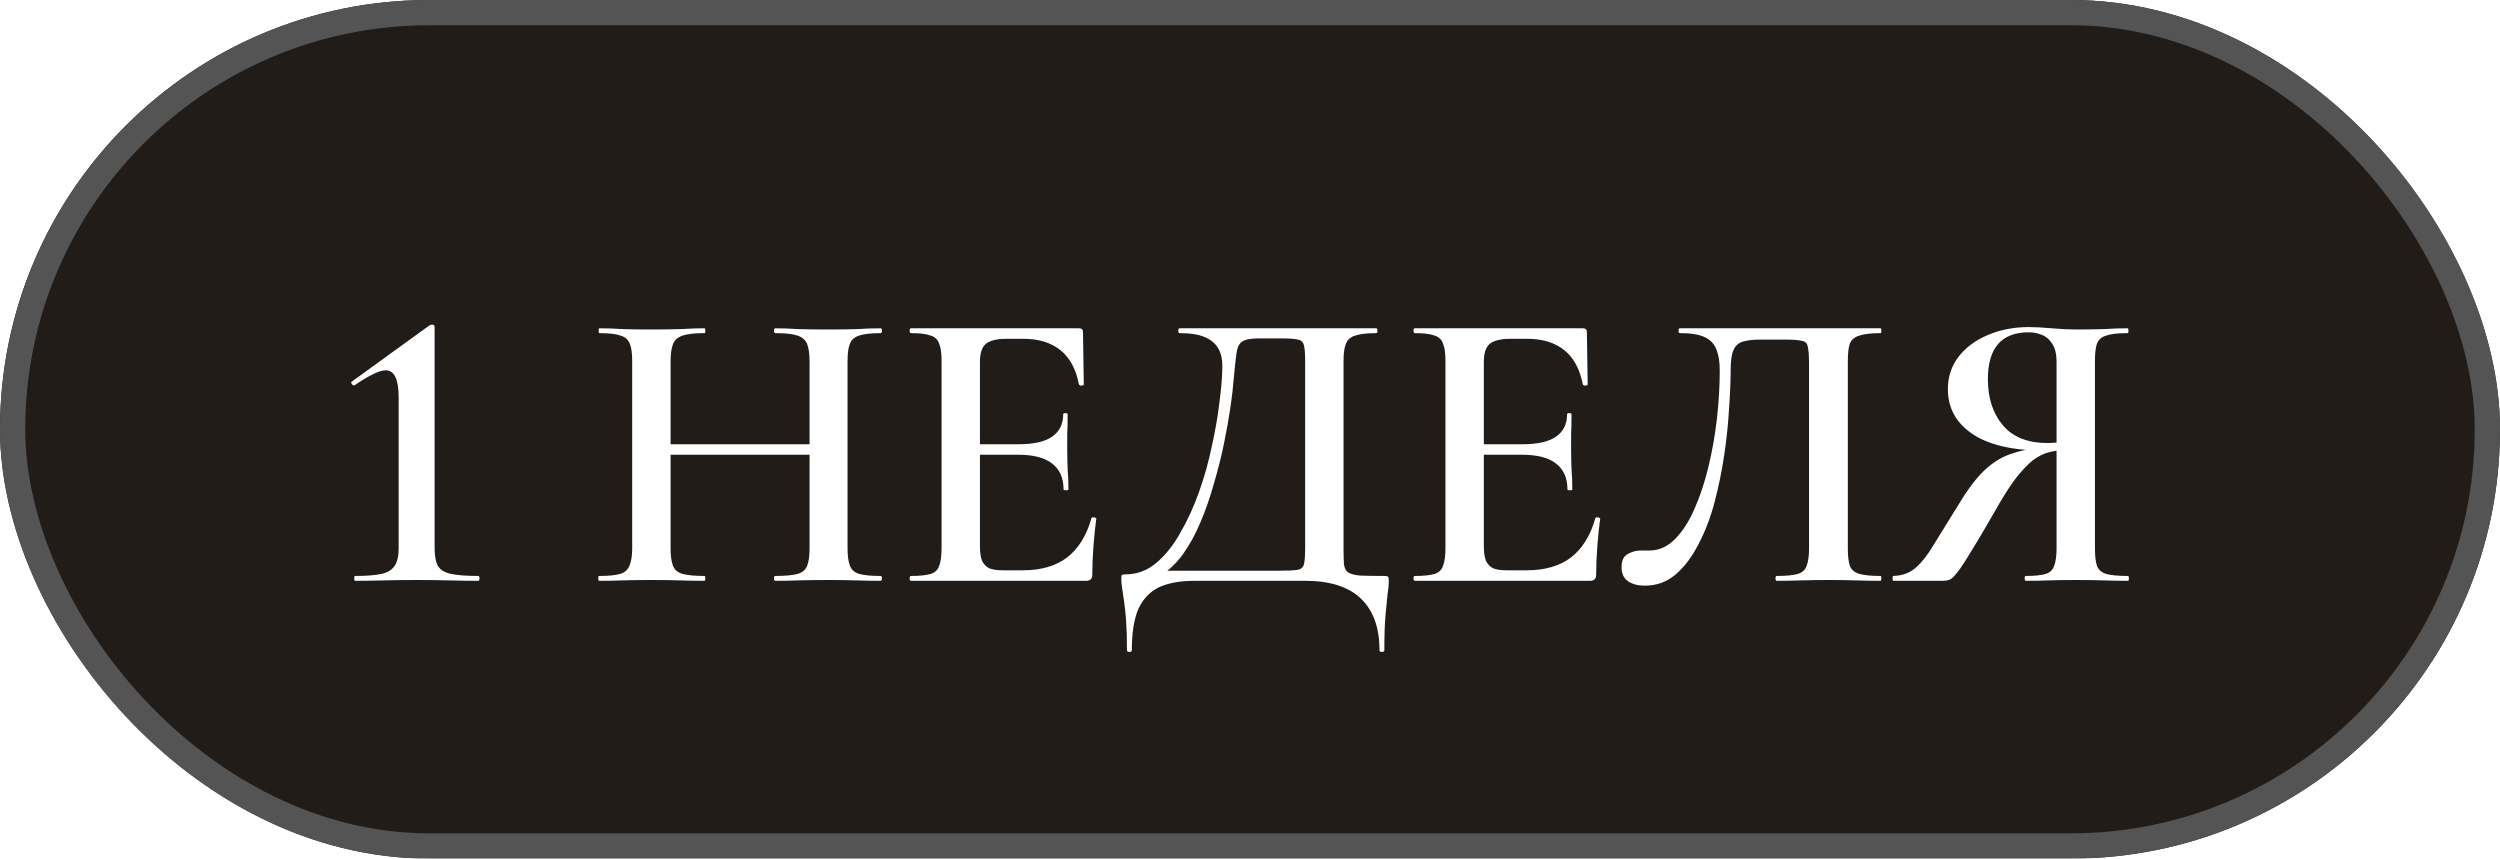
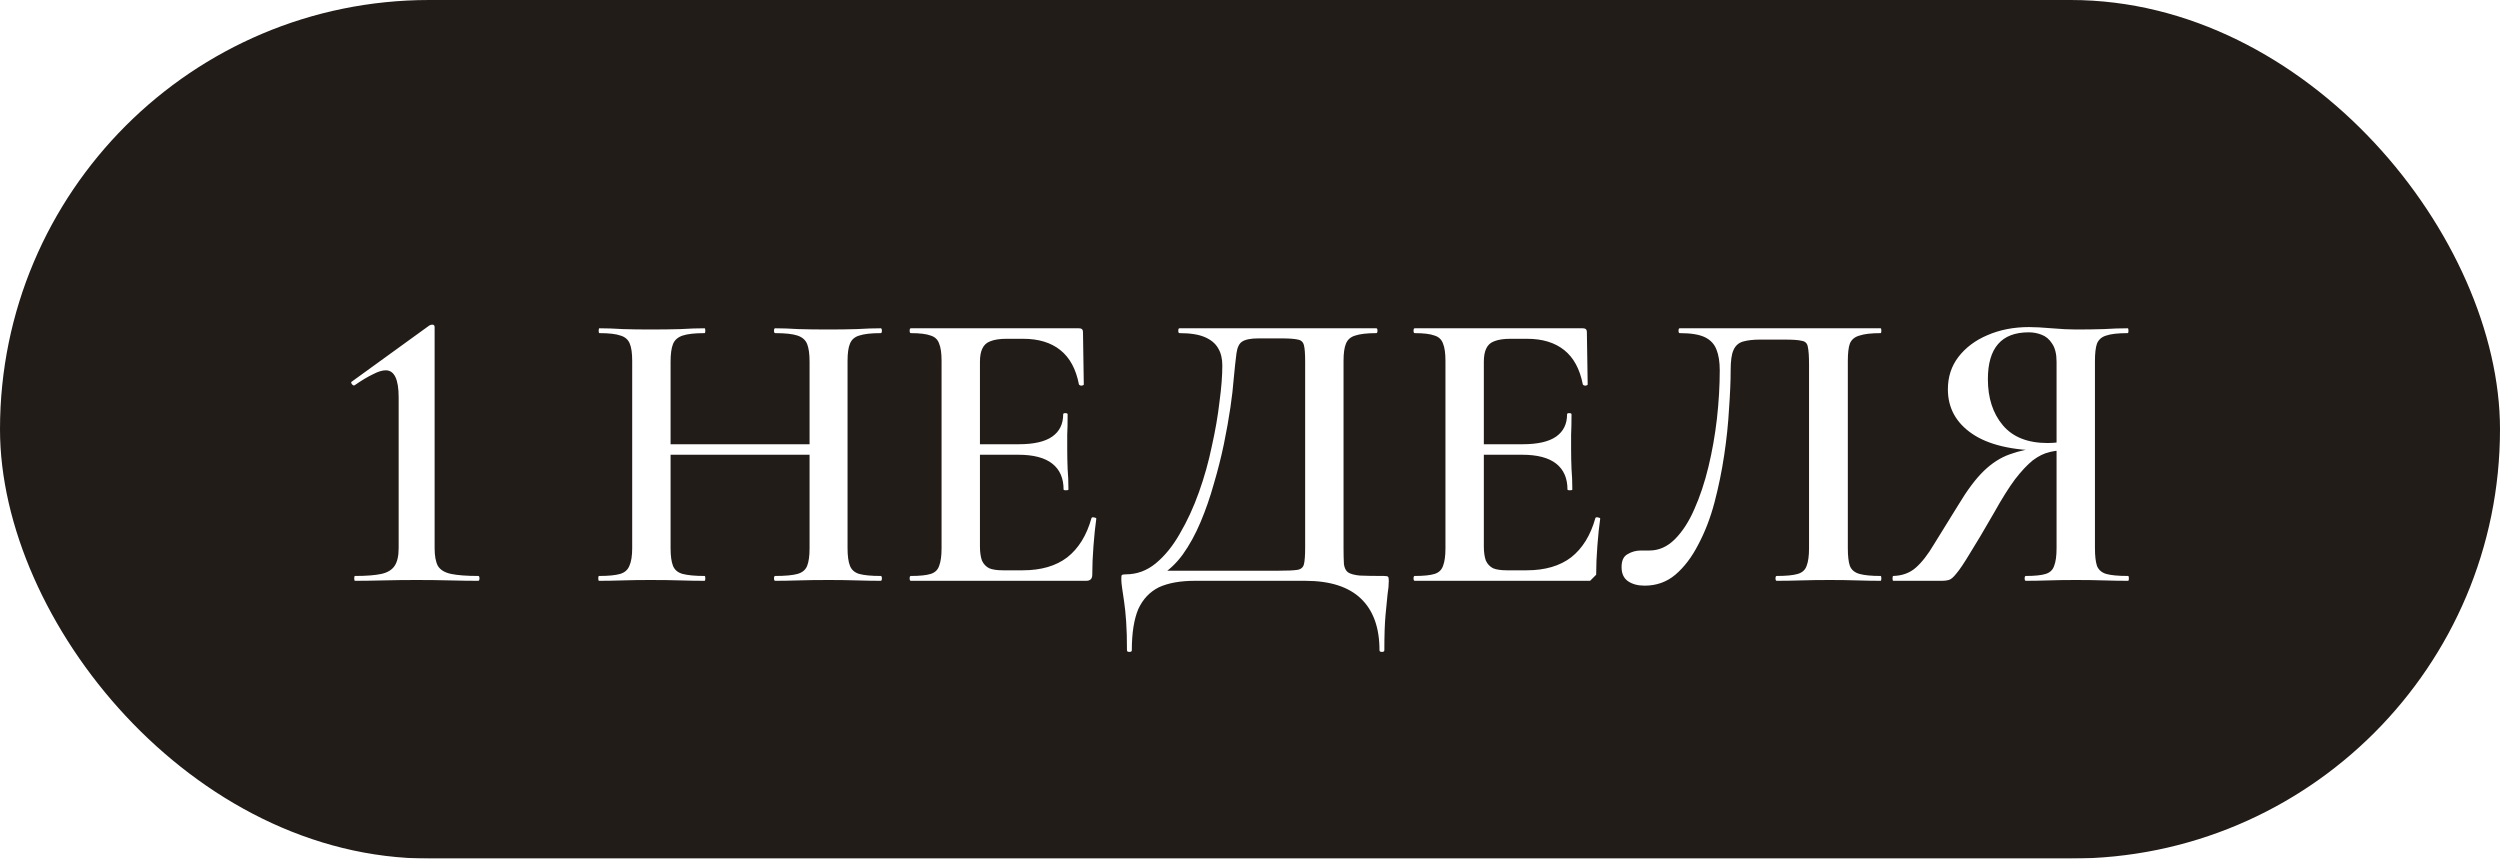
<svg xmlns="http://www.w3.org/2000/svg" width="99" height="34" viewBox="0 0 99 34" fill="none">
  <g filter="url(#filter0_b_97_2562)">
    <rect width="99" height="34" rx="17" fill="#221C19" />
-     <rect x="0.5" y="0.5" width="98" height="33" rx="16.5" stroke="#545454" />
  </g>
-   <path d="M14.059 23C14.038 23 14.027 22.968 14.027 22.904C14.027 22.84 14.038 22.808 14.059 22.808C14.507 22.808 14.854 22.781 15.099 22.728C15.344 22.675 15.52 22.568 15.627 22.408C15.734 22.248 15.787 22.013 15.787 21.704V15.736C15.787 15.021 15.616 14.664 15.275 14.664C15.136 14.664 14.966 14.717 14.763 14.824C14.56 14.92 14.32 15.064 14.043 15.256C14.011 15.277 13.974 15.261 13.931 15.208C13.899 15.155 13.899 15.123 13.931 15.112L17.003 12.888C17.046 12.867 17.083 12.856 17.115 12.856C17.179 12.856 17.211 12.888 17.211 12.952V21.704C17.211 22.013 17.254 22.248 17.339 22.408C17.435 22.568 17.611 22.675 17.867 22.728C18.123 22.781 18.48 22.808 18.939 22.808C18.971 22.808 18.987 22.84 18.987 22.904C18.987 22.968 18.971 23 18.939 23C18.619 23 18.246 22.995 17.819 22.984C17.392 22.973 16.95 22.968 16.491 22.968C16.054 22.968 15.616 22.973 15.179 22.984C14.752 22.995 14.379 23 14.059 23ZM32.059 14.328C32.059 14.019 32.027 13.784 31.963 13.624C31.899 13.464 31.771 13.352 31.579 13.288C31.387 13.224 31.094 13.192 30.699 13.192C30.667 13.192 30.651 13.16 30.651 13.096C30.651 13.032 30.667 13 30.699 13C30.966 13 31.27 13.011 31.611 13.032C31.963 13.043 32.368 13.048 32.827 13.048C33.2 13.048 33.568 13.043 33.931 13.032C34.294 13.011 34.608 13 34.875 13C34.907 13 34.923 13.032 34.923 13.096C34.923 13.16 34.907 13.192 34.875 13.192C34.502 13.192 34.219 13.224 34.027 13.288C33.846 13.341 33.723 13.448 33.659 13.608C33.595 13.757 33.563 13.987 33.563 14.296V21.704C33.563 22.013 33.595 22.248 33.659 22.408C33.723 22.568 33.846 22.675 34.027 22.728C34.219 22.781 34.502 22.808 34.875 22.808C34.907 22.808 34.923 22.84 34.923 22.904C34.923 22.968 34.907 23 34.875 23C34.608 23 34.294 22.995 33.931 22.984C33.568 22.973 33.2 22.968 32.827 22.968C32.368 22.968 31.963 22.973 31.611 22.984C31.27 22.995 30.966 23 30.699 23C30.667 23 30.651 22.968 30.651 22.904C30.651 22.84 30.667 22.808 30.699 22.808C31.094 22.808 31.387 22.781 31.579 22.728C31.771 22.675 31.899 22.568 31.963 22.408C32.027 22.248 32.059 22.013 32.059 21.704V14.328ZM25.739 18.008V17.592H32.747V18.008H25.739ZM25.035 21.704V14.296C25.035 13.987 25.003 13.757 24.939 13.608C24.875 13.448 24.752 13.341 24.571 13.288C24.39 13.224 24.112 13.192 23.739 13.192C23.718 13.192 23.707 13.16 23.707 13.096C23.707 13.032 23.718 13 23.739 13C24.016 13 24.326 13.011 24.667 13.032C25.008 13.043 25.366 13.048 25.739 13.048C26.198 13.048 26.603 13.043 26.955 13.032C27.307 13.011 27.622 13 27.899 13C27.92 13 27.931 13.032 27.931 13.096C27.931 13.16 27.92 13.192 27.899 13.192C27.515 13.192 27.227 13.224 27.035 13.288C26.843 13.352 26.715 13.464 26.651 13.624C26.587 13.784 26.555 14.019 26.555 14.328V21.704C26.555 22.013 26.587 22.248 26.651 22.408C26.715 22.568 26.843 22.675 27.035 22.728C27.238 22.781 27.526 22.808 27.899 22.808C27.92 22.808 27.931 22.84 27.931 22.904C27.931 22.968 27.92 23 27.899 23C27.611 23 27.291 22.995 26.939 22.984C26.598 22.973 26.198 22.968 25.739 22.968C25.366 22.968 25.003 22.973 24.651 22.984C24.299 22.995 23.99 23 23.723 23C23.702 23 23.691 22.968 23.691 22.904C23.691 22.84 23.702 22.808 23.723 22.808C24.096 22.808 24.374 22.781 24.555 22.728C24.736 22.675 24.859 22.568 24.923 22.408C24.998 22.248 25.035 22.013 25.035 21.704ZM43.014 23H36.07C36.038 23 36.022 22.968 36.022 22.904C36.022 22.84 36.038 22.808 36.07 22.808C36.422 22.808 36.684 22.781 36.854 22.728C37.025 22.675 37.137 22.568 37.19 22.408C37.254 22.248 37.286 22.013 37.286 21.704V14.296C37.286 13.987 37.254 13.757 37.19 13.608C37.137 13.448 37.025 13.341 36.854 13.288C36.684 13.224 36.422 13.192 36.07 13.192C36.038 13.192 36.022 13.16 36.022 13.096C36.022 13.032 36.038 13 36.07 13H42.726C42.833 13 42.886 13.048 42.886 13.144L42.918 15.224C42.918 15.245 42.892 15.261 42.838 15.272C42.785 15.272 42.748 15.256 42.726 15.224C42.609 14.616 42.364 14.163 41.99 13.864C41.617 13.565 41.126 13.416 40.518 13.416H39.862C39.596 13.416 39.382 13.448 39.222 13.512C39.073 13.565 38.966 13.661 38.902 13.8C38.838 13.928 38.806 14.104 38.806 14.328V21.64C38.806 21.864 38.833 22.051 38.886 22.2C38.95 22.339 39.046 22.44 39.174 22.504C39.302 22.557 39.484 22.584 39.718 22.584H40.502C41.228 22.584 41.814 22.413 42.262 22.072C42.71 21.72 43.03 21.203 43.222 20.52C43.233 20.488 43.265 20.477 43.318 20.488C43.382 20.499 43.414 20.515 43.414 20.536C43.372 20.835 43.334 21.192 43.302 21.608C43.27 22.024 43.254 22.408 43.254 22.76C43.254 22.92 43.174 23 43.014 23ZM42.118 19.384C42.118 18.936 41.969 18.595 41.67 18.36C41.372 18.125 40.924 18.008 40.326 18.008H38.086V17.592H40.342C40.94 17.592 41.382 17.491 41.67 17.288C41.958 17.085 42.102 16.792 42.102 16.408C42.102 16.376 42.129 16.36 42.182 16.36C42.246 16.36 42.278 16.376 42.278 16.408C42.278 16.749 42.273 17.016 42.262 17.208C42.262 17.4 42.262 17.597 42.262 17.8C42.262 18.056 42.268 18.312 42.278 18.568C42.3 18.813 42.31 19.085 42.31 19.384C42.31 19.405 42.278 19.416 42.214 19.416C42.15 19.416 42.118 19.405 42.118 19.384ZM54.804 22.808C54.9 22.808 54.954 22.819 54.964 22.84C54.986 22.851 54.996 22.904 54.996 23C54.996 23.16 54.98 23.336 54.948 23.528C54.927 23.731 54.9 24.003 54.868 24.344C54.836 24.685 54.82 25.155 54.82 25.752C54.82 25.795 54.788 25.816 54.724 25.816C54.66 25.816 54.628 25.795 54.628 25.752C54.628 24.856 54.383 24.173 53.892 23.704C53.402 23.235 52.666 23 51.684 23H47.316C46.74 23 46.266 23.085 45.892 23.256C45.53 23.437 45.258 23.725 45.076 24.12C44.906 24.525 44.82 25.069 44.82 25.752C44.82 25.795 44.788 25.816 44.724 25.816C44.66 25.816 44.628 25.795 44.628 25.752C44.628 25.304 44.618 24.925 44.596 24.616C44.575 24.307 44.548 24.045 44.516 23.832C44.484 23.619 44.458 23.437 44.436 23.288C44.415 23.149 44.404 23.032 44.404 22.936C44.404 22.84 44.41 22.787 44.42 22.776C44.442 22.755 44.495 22.744 44.58 22.744C45.018 22.744 45.412 22.6 45.764 22.312C46.127 22.013 46.447 21.619 46.724 21.128C47.012 20.637 47.263 20.093 47.476 19.496C47.69 18.899 47.86 18.291 47.988 17.672C48.127 17.053 48.228 16.467 48.292 15.912C48.367 15.357 48.404 14.877 48.404 14.472C48.404 14.205 48.351 13.981 48.244 13.8C48.138 13.608 47.962 13.459 47.716 13.352C47.471 13.245 47.135 13.192 46.708 13.192C46.676 13.192 46.66 13.16 46.66 13.096C46.66 13.032 46.676 13 46.708 13C46.772 13 46.954 13 47.252 13C47.551 13 47.93 13 48.388 13C48.847 13 49.343 13 49.876 13C50.41 13 50.938 13 51.46 13C51.983 13 52.468 13 52.916 13C53.364 13 53.727 13 54.004 13C54.292 13 54.458 13 54.5 13C54.532 13 54.548 13.032 54.548 13.096C54.548 13.16 54.532 13.192 54.5 13.192C54.138 13.192 53.86 13.224 53.668 13.288C53.487 13.341 53.364 13.448 53.3 13.608C53.236 13.757 53.204 13.987 53.204 14.296V21.704C53.204 21.971 53.21 22.184 53.22 22.344C53.242 22.493 53.295 22.6 53.38 22.664C53.476 22.728 53.631 22.771 53.844 22.792C54.068 22.803 54.388 22.808 54.804 22.808ZM51.684 21.672V14.328C51.684 14.008 51.668 13.789 51.636 13.672C51.604 13.544 51.524 13.469 51.396 13.448C51.268 13.416 51.044 13.4 50.724 13.4H49.844C49.535 13.4 49.316 13.443 49.188 13.528C49.071 13.603 48.996 13.757 48.964 13.992C48.932 14.227 48.895 14.573 48.852 15.032C48.831 15.331 48.788 15.699 48.724 16.136C48.66 16.573 48.575 17.053 48.468 17.576C48.362 18.088 48.228 18.616 48.068 19.16C47.919 19.693 47.743 20.2 47.54 20.68C47.338 21.16 47.103 21.587 46.836 21.96C46.57 22.323 46.266 22.605 45.924 22.808L45.86 22.6H50.644C50.986 22.6 51.226 22.589 51.364 22.568C51.514 22.547 51.604 22.472 51.636 22.344C51.668 22.216 51.684 21.992 51.684 21.672ZM62.968 23H56.024C55.992 23 55.976 22.968 55.976 22.904C55.976 22.84 55.992 22.808 56.024 22.808C56.376 22.808 56.637 22.781 56.808 22.728C56.978 22.675 57.09 22.568 57.144 22.408C57.208 22.248 57.24 22.013 57.24 21.704V14.296C57.24 13.987 57.208 13.757 57.144 13.608C57.09 13.448 56.978 13.341 56.808 13.288C56.637 13.224 56.376 13.192 56.024 13.192C55.992 13.192 55.976 13.16 55.976 13.096C55.976 13.032 55.992 13 56.024 13H62.68C62.786 13 62.84 13.048 62.84 13.144L62.872 15.224C62.872 15.245 62.845 15.261 62.792 15.272C62.738 15.272 62.701 15.256 62.68 15.224C62.562 14.616 62.317 14.163 61.944 13.864C61.57 13.565 61.08 13.416 60.472 13.416H59.816C59.549 13.416 59.336 13.448 59.176 13.512C59.026 13.565 58.92 13.661 58.856 13.8C58.792 13.928 58.76 14.104 58.76 14.328V21.64C58.76 21.864 58.786 22.051 58.84 22.2C58.904 22.339 59 22.44 59.128 22.504C59.256 22.557 59.437 22.584 59.672 22.584H60.456C61.181 22.584 61.768 22.413 62.216 22.072C62.664 21.72 62.984 21.203 63.176 20.52C63.186 20.488 63.218 20.477 63.272 20.488C63.336 20.499 63.368 20.515 63.368 20.536C63.325 20.835 63.288 21.192 63.256 21.608C63.224 22.024 63.208 22.408 63.208 22.76C63.208 22.92 63.128 23 62.968 23ZM62.072 19.384C62.072 18.936 61.922 18.595 61.624 18.36C61.325 18.125 60.877 18.008 60.28 18.008H58.04V17.592H60.296C60.893 17.592 61.336 17.491 61.624 17.288C61.912 17.085 62.056 16.792 62.056 16.408C62.056 16.376 62.082 16.36 62.136 16.36C62.2 16.36 62.232 16.376 62.232 16.408C62.232 16.749 62.226 17.016 62.216 17.208C62.216 17.4 62.216 17.597 62.216 17.8C62.216 18.056 62.221 18.312 62.232 18.568C62.253 18.813 62.264 19.085 62.264 19.384C62.264 19.405 62.232 19.416 62.168 19.416C62.104 19.416 62.072 19.405 62.072 19.384ZM65.126 23.192C64.859 23.192 64.64 23.133 64.47 23.016C64.299 22.899 64.214 22.712 64.214 22.456C64.214 22.2 64.294 22.029 64.454 21.944C64.614 21.848 64.79 21.8 64.982 21.8C65.035 21.8 65.088 21.8 65.142 21.8C65.206 21.8 65.264 21.8 65.318 21.8C65.691 21.8 66.027 21.651 66.326 21.352C66.624 21.053 66.88 20.659 67.094 20.168C67.318 19.667 67.504 19.107 67.654 18.488C67.803 17.869 67.915 17.235 67.99 16.584C68.064 15.923 68.102 15.283 68.102 14.664C68.102 14.333 68.059 14.061 67.974 13.848C67.888 13.624 67.734 13.459 67.51 13.352C67.286 13.245 66.955 13.192 66.518 13.192C66.486 13.192 66.47 13.16 66.47 13.096C66.47 13.032 66.486 13 66.518 13C66.582 13 66.768 13 67.078 13C67.387 13 67.771 13 68.23 13C68.699 13 69.2 13 69.734 13C70.278 13 70.816 13 71.35 13C71.894 13 72.395 13 72.854 13C73.312 13 73.686 13 73.974 13C74.262 13 74.427 13 74.47 13C74.491 13 74.502 13.032 74.502 13.096C74.502 13.16 74.491 13.192 74.47 13.192C74.107 13.192 73.83 13.224 73.638 13.288C73.446 13.341 73.318 13.448 73.254 13.608C73.2 13.757 73.174 13.987 73.174 14.296V21.704C73.174 22.013 73.2 22.248 73.254 22.408C73.318 22.568 73.446 22.675 73.638 22.728C73.83 22.781 74.107 22.808 74.47 22.808C74.491 22.808 74.502 22.84 74.502 22.904C74.502 22.968 74.491 23 74.47 23C74.203 23 73.894 22.995 73.542 22.984C73.2 22.973 72.843 22.968 72.47 22.968C72.064 22.968 71.68 22.973 71.318 22.984C70.966 22.995 70.646 23 70.358 23C70.326 23 70.31 22.968 70.31 22.904C70.31 22.84 70.326 22.808 70.358 22.808C70.731 22.808 71.008 22.781 71.19 22.728C71.371 22.675 71.488 22.568 71.542 22.408C71.606 22.248 71.638 22.013 71.638 21.704V14.44C71.638 14.109 71.622 13.875 71.59 13.736C71.568 13.597 71.488 13.517 71.35 13.496C71.222 13.464 70.998 13.448 70.678 13.448H69.702C69.424 13.448 69.195 13.475 69.014 13.528C68.843 13.581 68.72 13.693 68.646 13.864C68.571 14.024 68.534 14.291 68.534 14.664C68.534 15.091 68.512 15.597 68.47 16.184C68.438 16.771 68.374 17.384 68.278 18.024C68.182 18.664 68.054 19.288 67.894 19.896C67.734 20.504 67.52 21.059 67.254 21.56C66.998 22.061 66.694 22.461 66.342 22.76C66 23.048 65.595 23.192 65.126 23.192ZM84.272 22.808C84.293 22.808 84.304 22.84 84.304 22.904C84.304 22.968 84.293 23 84.272 23C83.984 23 83.664 22.995 83.312 22.984C82.971 22.973 82.603 22.968 82.208 22.968C81.814 22.968 81.451 22.973 81.12 22.984C80.79 22.995 80.491 23 80.224 23C80.192 23 80.176 22.968 80.176 22.904C80.176 22.84 80.192 22.808 80.224 22.808C80.576 22.808 80.838 22.781 81.008 22.728C81.179 22.675 81.291 22.568 81.344 22.408C81.408 22.248 81.44 22.013 81.44 21.704V17.736L81.968 17.816C81.68 17.816 81.419 17.843 81.184 17.896C80.95 17.949 80.72 18.061 80.496 18.232C80.283 18.403 80.048 18.653 79.792 18.984C79.547 19.315 79.269 19.757 78.96 20.312C78.555 21.016 78.235 21.555 78 21.928C77.776 22.301 77.6 22.563 77.472 22.712C77.355 22.861 77.254 22.947 77.168 22.968C77.094 22.989 77.008 23 76.912 23H74.976C74.955 23 74.944 22.968 74.944 22.904C74.944 22.84 74.955 22.808 74.976 22.808C75.328 22.797 75.621 22.691 75.856 22.488C76.102 22.275 76.347 21.96 76.592 21.544C76.848 21.128 77.168 20.611 77.552 19.992C77.904 19.405 78.24 18.957 78.56 18.648C78.88 18.339 79.222 18.12 79.584 17.992C79.957 17.853 80.368 17.768 80.816 17.736L80.928 17.848C79.68 17.837 78.736 17.613 78.096 17.176C77.456 16.739 77.136 16.152 77.136 15.416C77.136 14.925 77.275 14.499 77.552 14.136C77.84 13.763 78.224 13.475 78.704 13.272C79.195 13.059 79.744 12.952 80.352 12.952C80.576 12.952 80.875 12.968 81.248 13C81.621 13.032 81.942 13.048 82.208 13.048C82.603 13.048 82.971 13.043 83.312 13.032C83.653 13.011 83.968 13 84.256 13C84.278 13 84.288 13.032 84.288 13.096C84.288 13.16 84.278 13.192 84.256 13.192C83.872 13.192 83.59 13.224 83.408 13.288C83.227 13.341 83.104 13.448 83.04 13.608C82.987 13.757 82.96 13.987 82.96 14.296V21.704C82.96 22.013 82.987 22.248 83.04 22.408C83.104 22.568 83.227 22.675 83.408 22.728C83.59 22.781 83.877 22.808 84.272 22.808ZM78.72 15.016C78.72 15.763 78.918 16.371 79.312 16.84C79.707 17.309 80.299 17.544 81.088 17.544C81.227 17.544 81.387 17.533 81.568 17.512C81.749 17.491 81.894 17.464 82 17.432L81.44 17.608V14.328C81.44 14.019 81.382 13.779 81.264 13.608C81.157 13.437 81.019 13.32 80.848 13.256C80.688 13.192 80.517 13.16 80.336 13.16C79.259 13.16 78.72 13.779 78.72 15.016Z" fill="white" />
+   <path d="M14.059 23C14.038 23 14.027 22.968 14.027 22.904C14.027 22.84 14.038 22.808 14.059 22.808C14.507 22.808 14.854 22.781 15.099 22.728C15.344 22.675 15.52 22.568 15.627 22.408C15.734 22.248 15.787 22.013 15.787 21.704V15.736C15.787 15.021 15.616 14.664 15.275 14.664C15.136 14.664 14.966 14.717 14.763 14.824C14.56 14.92 14.32 15.064 14.043 15.256C14.011 15.277 13.974 15.261 13.931 15.208C13.899 15.155 13.899 15.123 13.931 15.112L17.003 12.888C17.046 12.867 17.083 12.856 17.115 12.856C17.179 12.856 17.211 12.888 17.211 12.952V21.704C17.211 22.013 17.254 22.248 17.339 22.408C17.435 22.568 17.611 22.675 17.867 22.728C18.123 22.781 18.48 22.808 18.939 22.808C18.971 22.808 18.987 22.84 18.987 22.904C18.987 22.968 18.971 23 18.939 23C18.619 23 18.246 22.995 17.819 22.984C17.392 22.973 16.95 22.968 16.491 22.968C16.054 22.968 15.616 22.973 15.179 22.984C14.752 22.995 14.379 23 14.059 23ZM32.059 14.328C32.059 14.019 32.027 13.784 31.963 13.624C31.899 13.464 31.771 13.352 31.579 13.288C31.387 13.224 31.094 13.192 30.699 13.192C30.667 13.192 30.651 13.16 30.651 13.096C30.651 13.032 30.667 13 30.699 13C30.966 13 31.27 13.011 31.611 13.032C31.963 13.043 32.368 13.048 32.827 13.048C33.2 13.048 33.568 13.043 33.931 13.032C34.294 13.011 34.608 13 34.875 13C34.907 13 34.923 13.032 34.923 13.096C34.923 13.16 34.907 13.192 34.875 13.192C34.502 13.192 34.219 13.224 34.027 13.288C33.846 13.341 33.723 13.448 33.659 13.608C33.595 13.757 33.563 13.987 33.563 14.296V21.704C33.563 22.013 33.595 22.248 33.659 22.408C33.723 22.568 33.846 22.675 34.027 22.728C34.219 22.781 34.502 22.808 34.875 22.808C34.907 22.808 34.923 22.84 34.923 22.904C34.923 22.968 34.907 23 34.875 23C34.608 23 34.294 22.995 33.931 22.984C33.568 22.973 33.2 22.968 32.827 22.968C32.368 22.968 31.963 22.973 31.611 22.984C31.27 22.995 30.966 23 30.699 23C30.667 23 30.651 22.968 30.651 22.904C30.651 22.84 30.667 22.808 30.699 22.808C31.094 22.808 31.387 22.781 31.579 22.728C31.771 22.675 31.899 22.568 31.963 22.408C32.027 22.248 32.059 22.013 32.059 21.704V14.328ZM25.739 18.008V17.592H32.747V18.008H25.739ZM25.035 21.704V14.296C25.035 13.987 25.003 13.757 24.939 13.608C24.875 13.448 24.752 13.341 24.571 13.288C24.39 13.224 24.112 13.192 23.739 13.192C23.718 13.192 23.707 13.16 23.707 13.096C23.707 13.032 23.718 13 23.739 13C24.016 13 24.326 13.011 24.667 13.032C25.008 13.043 25.366 13.048 25.739 13.048C26.198 13.048 26.603 13.043 26.955 13.032C27.307 13.011 27.622 13 27.899 13C27.92 13 27.931 13.032 27.931 13.096C27.931 13.16 27.92 13.192 27.899 13.192C27.515 13.192 27.227 13.224 27.035 13.288C26.843 13.352 26.715 13.464 26.651 13.624C26.587 13.784 26.555 14.019 26.555 14.328V21.704C26.555 22.013 26.587 22.248 26.651 22.408C26.715 22.568 26.843 22.675 27.035 22.728C27.238 22.781 27.526 22.808 27.899 22.808C27.92 22.808 27.931 22.84 27.931 22.904C27.931 22.968 27.92 23 27.899 23C27.611 23 27.291 22.995 26.939 22.984C26.598 22.973 26.198 22.968 25.739 22.968C25.366 22.968 25.003 22.973 24.651 22.984C24.299 22.995 23.99 23 23.723 23C23.702 23 23.691 22.968 23.691 22.904C23.691 22.84 23.702 22.808 23.723 22.808C24.096 22.808 24.374 22.781 24.555 22.728C24.736 22.675 24.859 22.568 24.923 22.408C24.998 22.248 25.035 22.013 25.035 21.704ZM43.014 23H36.07C36.038 23 36.022 22.968 36.022 22.904C36.022 22.84 36.038 22.808 36.07 22.808C36.422 22.808 36.684 22.781 36.854 22.728C37.025 22.675 37.137 22.568 37.19 22.408C37.254 22.248 37.286 22.013 37.286 21.704V14.296C37.286 13.987 37.254 13.757 37.19 13.608C37.137 13.448 37.025 13.341 36.854 13.288C36.684 13.224 36.422 13.192 36.07 13.192C36.038 13.192 36.022 13.16 36.022 13.096C36.022 13.032 36.038 13 36.07 13H42.726C42.833 13 42.886 13.048 42.886 13.144L42.918 15.224C42.918 15.245 42.892 15.261 42.838 15.272C42.785 15.272 42.748 15.256 42.726 15.224C42.609 14.616 42.364 14.163 41.99 13.864C41.617 13.565 41.126 13.416 40.518 13.416H39.862C39.596 13.416 39.382 13.448 39.222 13.512C39.073 13.565 38.966 13.661 38.902 13.8C38.838 13.928 38.806 14.104 38.806 14.328V21.64C38.806 21.864 38.833 22.051 38.886 22.2C38.95 22.339 39.046 22.44 39.174 22.504C39.302 22.557 39.484 22.584 39.718 22.584H40.502C41.228 22.584 41.814 22.413 42.262 22.072C42.71 21.72 43.03 21.203 43.222 20.52C43.233 20.488 43.265 20.477 43.318 20.488C43.382 20.499 43.414 20.515 43.414 20.536C43.372 20.835 43.334 21.192 43.302 21.608C43.27 22.024 43.254 22.408 43.254 22.76C43.254 22.92 43.174 23 43.014 23ZM42.118 19.384C42.118 18.936 41.969 18.595 41.67 18.36C41.372 18.125 40.924 18.008 40.326 18.008H38.086V17.592H40.342C40.94 17.592 41.382 17.491 41.67 17.288C41.958 17.085 42.102 16.792 42.102 16.408C42.102 16.376 42.129 16.36 42.182 16.36C42.246 16.36 42.278 16.376 42.278 16.408C42.278 16.749 42.273 17.016 42.262 17.208C42.262 17.4 42.262 17.597 42.262 17.8C42.262 18.056 42.268 18.312 42.278 18.568C42.3 18.813 42.31 19.085 42.31 19.384C42.31 19.405 42.278 19.416 42.214 19.416C42.15 19.416 42.118 19.405 42.118 19.384ZM54.804 22.808C54.9 22.808 54.954 22.819 54.964 22.84C54.986 22.851 54.996 22.904 54.996 23C54.996 23.16 54.98 23.336 54.948 23.528C54.927 23.731 54.9 24.003 54.868 24.344C54.836 24.685 54.82 25.155 54.82 25.752C54.82 25.795 54.788 25.816 54.724 25.816C54.66 25.816 54.628 25.795 54.628 25.752C54.628 24.856 54.383 24.173 53.892 23.704C53.402 23.235 52.666 23 51.684 23H47.316C46.74 23 46.266 23.085 45.892 23.256C45.53 23.437 45.258 23.725 45.076 24.12C44.906 24.525 44.82 25.069 44.82 25.752C44.82 25.795 44.788 25.816 44.724 25.816C44.66 25.816 44.628 25.795 44.628 25.752C44.628 25.304 44.618 24.925 44.596 24.616C44.575 24.307 44.548 24.045 44.516 23.832C44.484 23.619 44.458 23.437 44.436 23.288C44.415 23.149 44.404 23.032 44.404 22.936C44.404 22.84 44.41 22.787 44.42 22.776C44.442 22.755 44.495 22.744 44.58 22.744C45.018 22.744 45.412 22.6 45.764 22.312C46.127 22.013 46.447 21.619 46.724 21.128C47.012 20.637 47.263 20.093 47.476 19.496C47.69 18.899 47.86 18.291 47.988 17.672C48.127 17.053 48.228 16.467 48.292 15.912C48.367 15.357 48.404 14.877 48.404 14.472C48.404 14.205 48.351 13.981 48.244 13.8C48.138 13.608 47.962 13.459 47.716 13.352C47.471 13.245 47.135 13.192 46.708 13.192C46.676 13.192 46.66 13.16 46.66 13.096C46.66 13.032 46.676 13 46.708 13C46.772 13 46.954 13 47.252 13C47.551 13 47.93 13 48.388 13C48.847 13 49.343 13 49.876 13C50.41 13 50.938 13 51.46 13C51.983 13 52.468 13 52.916 13C53.364 13 53.727 13 54.004 13C54.292 13 54.458 13 54.5 13C54.532 13 54.548 13.032 54.548 13.096C54.548 13.16 54.532 13.192 54.5 13.192C54.138 13.192 53.86 13.224 53.668 13.288C53.487 13.341 53.364 13.448 53.3 13.608C53.236 13.757 53.204 13.987 53.204 14.296V21.704C53.204 21.971 53.21 22.184 53.22 22.344C53.242 22.493 53.295 22.6 53.38 22.664C53.476 22.728 53.631 22.771 53.844 22.792C54.068 22.803 54.388 22.808 54.804 22.808ZM51.684 21.672V14.328C51.684 14.008 51.668 13.789 51.636 13.672C51.604 13.544 51.524 13.469 51.396 13.448C51.268 13.416 51.044 13.4 50.724 13.4H49.844C49.535 13.4 49.316 13.443 49.188 13.528C49.071 13.603 48.996 13.757 48.964 13.992C48.932 14.227 48.895 14.573 48.852 15.032C48.831 15.331 48.788 15.699 48.724 16.136C48.66 16.573 48.575 17.053 48.468 17.576C48.362 18.088 48.228 18.616 48.068 19.16C47.919 19.693 47.743 20.2 47.54 20.68C47.338 21.16 47.103 21.587 46.836 21.96C46.57 22.323 46.266 22.605 45.924 22.808L45.86 22.6H50.644C50.986 22.6 51.226 22.589 51.364 22.568C51.514 22.547 51.604 22.472 51.636 22.344C51.668 22.216 51.684 21.992 51.684 21.672ZM62.968 23H56.024C55.992 23 55.976 22.968 55.976 22.904C55.976 22.84 55.992 22.808 56.024 22.808C56.376 22.808 56.637 22.781 56.808 22.728C56.978 22.675 57.09 22.568 57.144 22.408C57.208 22.248 57.24 22.013 57.24 21.704V14.296C57.24 13.987 57.208 13.757 57.144 13.608C57.09 13.448 56.978 13.341 56.808 13.288C56.637 13.224 56.376 13.192 56.024 13.192C55.992 13.192 55.976 13.16 55.976 13.096C55.976 13.032 55.992 13 56.024 13H62.68C62.786 13 62.84 13.048 62.84 13.144L62.872 15.224C62.872 15.245 62.845 15.261 62.792 15.272C62.738 15.272 62.701 15.256 62.68 15.224C62.562 14.616 62.317 14.163 61.944 13.864C61.57 13.565 61.08 13.416 60.472 13.416H59.816C59.549 13.416 59.336 13.448 59.176 13.512C59.026 13.565 58.92 13.661 58.856 13.8C58.792 13.928 58.76 14.104 58.76 14.328V21.64C58.76 21.864 58.786 22.051 58.84 22.2C58.904 22.339 59 22.44 59.128 22.504C59.256 22.557 59.437 22.584 59.672 22.584H60.456C61.181 22.584 61.768 22.413 62.216 22.072C62.664 21.72 62.984 21.203 63.176 20.52C63.186 20.488 63.218 20.477 63.272 20.488C63.336 20.499 63.368 20.515 63.368 20.536C63.325 20.835 63.288 21.192 63.256 21.608C63.224 22.024 63.208 22.408 63.208 22.76ZM62.072 19.384C62.072 18.936 61.922 18.595 61.624 18.36C61.325 18.125 60.877 18.008 60.28 18.008H58.04V17.592H60.296C60.893 17.592 61.336 17.491 61.624 17.288C61.912 17.085 62.056 16.792 62.056 16.408C62.056 16.376 62.082 16.36 62.136 16.36C62.2 16.36 62.232 16.376 62.232 16.408C62.232 16.749 62.226 17.016 62.216 17.208C62.216 17.4 62.216 17.597 62.216 17.8C62.216 18.056 62.221 18.312 62.232 18.568C62.253 18.813 62.264 19.085 62.264 19.384C62.264 19.405 62.232 19.416 62.168 19.416C62.104 19.416 62.072 19.405 62.072 19.384ZM65.126 23.192C64.859 23.192 64.64 23.133 64.47 23.016C64.299 22.899 64.214 22.712 64.214 22.456C64.214 22.2 64.294 22.029 64.454 21.944C64.614 21.848 64.79 21.8 64.982 21.8C65.035 21.8 65.088 21.8 65.142 21.8C65.206 21.8 65.264 21.8 65.318 21.8C65.691 21.8 66.027 21.651 66.326 21.352C66.624 21.053 66.88 20.659 67.094 20.168C67.318 19.667 67.504 19.107 67.654 18.488C67.803 17.869 67.915 17.235 67.99 16.584C68.064 15.923 68.102 15.283 68.102 14.664C68.102 14.333 68.059 14.061 67.974 13.848C67.888 13.624 67.734 13.459 67.51 13.352C67.286 13.245 66.955 13.192 66.518 13.192C66.486 13.192 66.47 13.16 66.47 13.096C66.47 13.032 66.486 13 66.518 13C66.582 13 66.768 13 67.078 13C67.387 13 67.771 13 68.23 13C68.699 13 69.2 13 69.734 13C70.278 13 70.816 13 71.35 13C71.894 13 72.395 13 72.854 13C73.312 13 73.686 13 73.974 13C74.262 13 74.427 13 74.47 13C74.491 13 74.502 13.032 74.502 13.096C74.502 13.16 74.491 13.192 74.47 13.192C74.107 13.192 73.83 13.224 73.638 13.288C73.446 13.341 73.318 13.448 73.254 13.608C73.2 13.757 73.174 13.987 73.174 14.296V21.704C73.174 22.013 73.2 22.248 73.254 22.408C73.318 22.568 73.446 22.675 73.638 22.728C73.83 22.781 74.107 22.808 74.47 22.808C74.491 22.808 74.502 22.84 74.502 22.904C74.502 22.968 74.491 23 74.47 23C74.203 23 73.894 22.995 73.542 22.984C73.2 22.973 72.843 22.968 72.47 22.968C72.064 22.968 71.68 22.973 71.318 22.984C70.966 22.995 70.646 23 70.358 23C70.326 23 70.31 22.968 70.31 22.904C70.31 22.84 70.326 22.808 70.358 22.808C70.731 22.808 71.008 22.781 71.19 22.728C71.371 22.675 71.488 22.568 71.542 22.408C71.606 22.248 71.638 22.013 71.638 21.704V14.44C71.638 14.109 71.622 13.875 71.59 13.736C71.568 13.597 71.488 13.517 71.35 13.496C71.222 13.464 70.998 13.448 70.678 13.448H69.702C69.424 13.448 69.195 13.475 69.014 13.528C68.843 13.581 68.72 13.693 68.646 13.864C68.571 14.024 68.534 14.291 68.534 14.664C68.534 15.091 68.512 15.597 68.47 16.184C68.438 16.771 68.374 17.384 68.278 18.024C68.182 18.664 68.054 19.288 67.894 19.896C67.734 20.504 67.52 21.059 67.254 21.56C66.998 22.061 66.694 22.461 66.342 22.76C66 23.048 65.595 23.192 65.126 23.192ZM84.272 22.808C84.293 22.808 84.304 22.84 84.304 22.904C84.304 22.968 84.293 23 84.272 23C83.984 23 83.664 22.995 83.312 22.984C82.971 22.973 82.603 22.968 82.208 22.968C81.814 22.968 81.451 22.973 81.12 22.984C80.79 22.995 80.491 23 80.224 23C80.192 23 80.176 22.968 80.176 22.904C80.176 22.84 80.192 22.808 80.224 22.808C80.576 22.808 80.838 22.781 81.008 22.728C81.179 22.675 81.291 22.568 81.344 22.408C81.408 22.248 81.44 22.013 81.44 21.704V17.736L81.968 17.816C81.68 17.816 81.419 17.843 81.184 17.896C80.95 17.949 80.72 18.061 80.496 18.232C80.283 18.403 80.048 18.653 79.792 18.984C79.547 19.315 79.269 19.757 78.96 20.312C78.555 21.016 78.235 21.555 78 21.928C77.776 22.301 77.6 22.563 77.472 22.712C77.355 22.861 77.254 22.947 77.168 22.968C77.094 22.989 77.008 23 76.912 23H74.976C74.955 23 74.944 22.968 74.944 22.904C74.944 22.84 74.955 22.808 74.976 22.808C75.328 22.797 75.621 22.691 75.856 22.488C76.102 22.275 76.347 21.96 76.592 21.544C76.848 21.128 77.168 20.611 77.552 19.992C77.904 19.405 78.24 18.957 78.56 18.648C78.88 18.339 79.222 18.12 79.584 17.992C79.957 17.853 80.368 17.768 80.816 17.736L80.928 17.848C79.68 17.837 78.736 17.613 78.096 17.176C77.456 16.739 77.136 16.152 77.136 15.416C77.136 14.925 77.275 14.499 77.552 14.136C77.84 13.763 78.224 13.475 78.704 13.272C79.195 13.059 79.744 12.952 80.352 12.952C80.576 12.952 80.875 12.968 81.248 13C81.621 13.032 81.942 13.048 82.208 13.048C82.603 13.048 82.971 13.043 83.312 13.032C83.653 13.011 83.968 13 84.256 13C84.278 13 84.288 13.032 84.288 13.096C84.288 13.16 84.278 13.192 84.256 13.192C83.872 13.192 83.59 13.224 83.408 13.288C83.227 13.341 83.104 13.448 83.04 13.608C82.987 13.757 82.96 13.987 82.96 14.296V21.704C82.96 22.013 82.987 22.248 83.04 22.408C83.104 22.568 83.227 22.675 83.408 22.728C83.59 22.781 83.877 22.808 84.272 22.808ZM78.72 15.016C78.72 15.763 78.918 16.371 79.312 16.84C79.707 17.309 80.299 17.544 81.088 17.544C81.227 17.544 81.387 17.533 81.568 17.512C81.749 17.491 81.894 17.464 82 17.432L81.44 17.608V14.328C81.44 14.019 81.382 13.779 81.264 13.608C81.157 13.437 81.019 13.32 80.848 13.256C80.688 13.192 80.517 13.16 80.336 13.16C79.259 13.16 78.72 13.779 78.72 15.016Z" fill="white" />
  <defs>
    <filter id="filter0_b_97_2562" x="-4" y="-4" width="107" height="42" filterUnits="userSpaceOnUse" color-interpolation-filters="sRGB">
      <feFlood flood-opacity="0" result="BackgroundImageFix" />
      <feGaussianBlur in="BackgroundImageFix" stdDeviation="2" />
      <feComposite in2="SourceAlpha" operator="in" result="effect1_backgroundBlur_97_2562" />
      <feBlend mode="normal" in="SourceGraphic" in2="effect1_backgroundBlur_97_2562" result="shape" />
    </filter>
  </defs>
</svg>